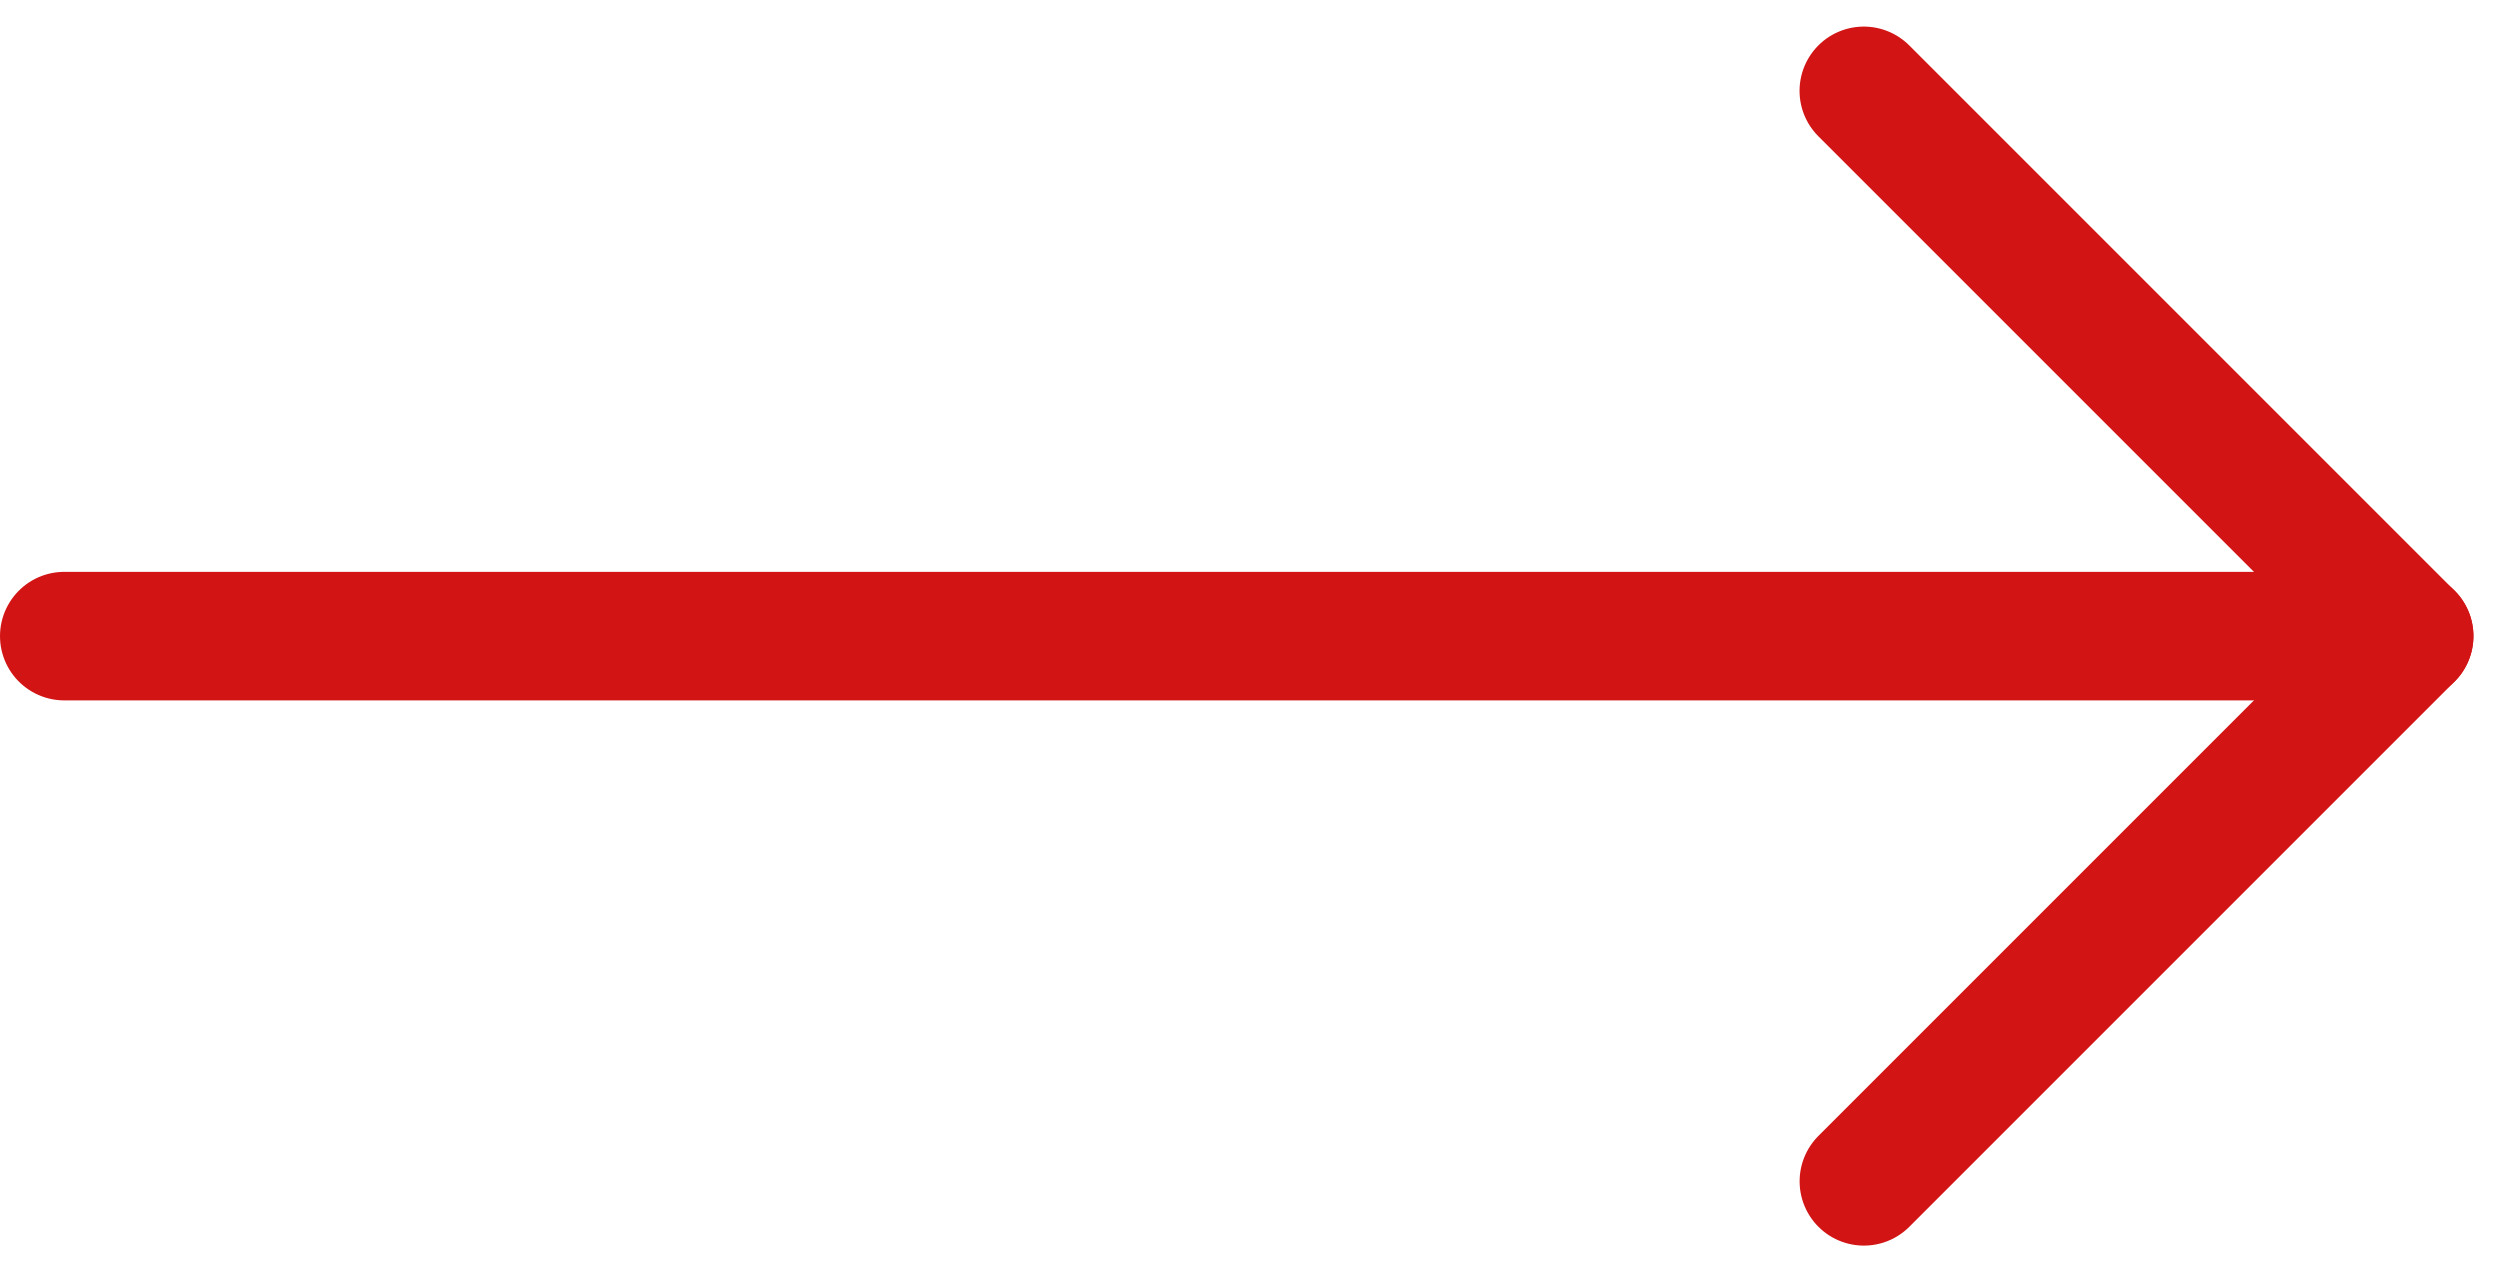
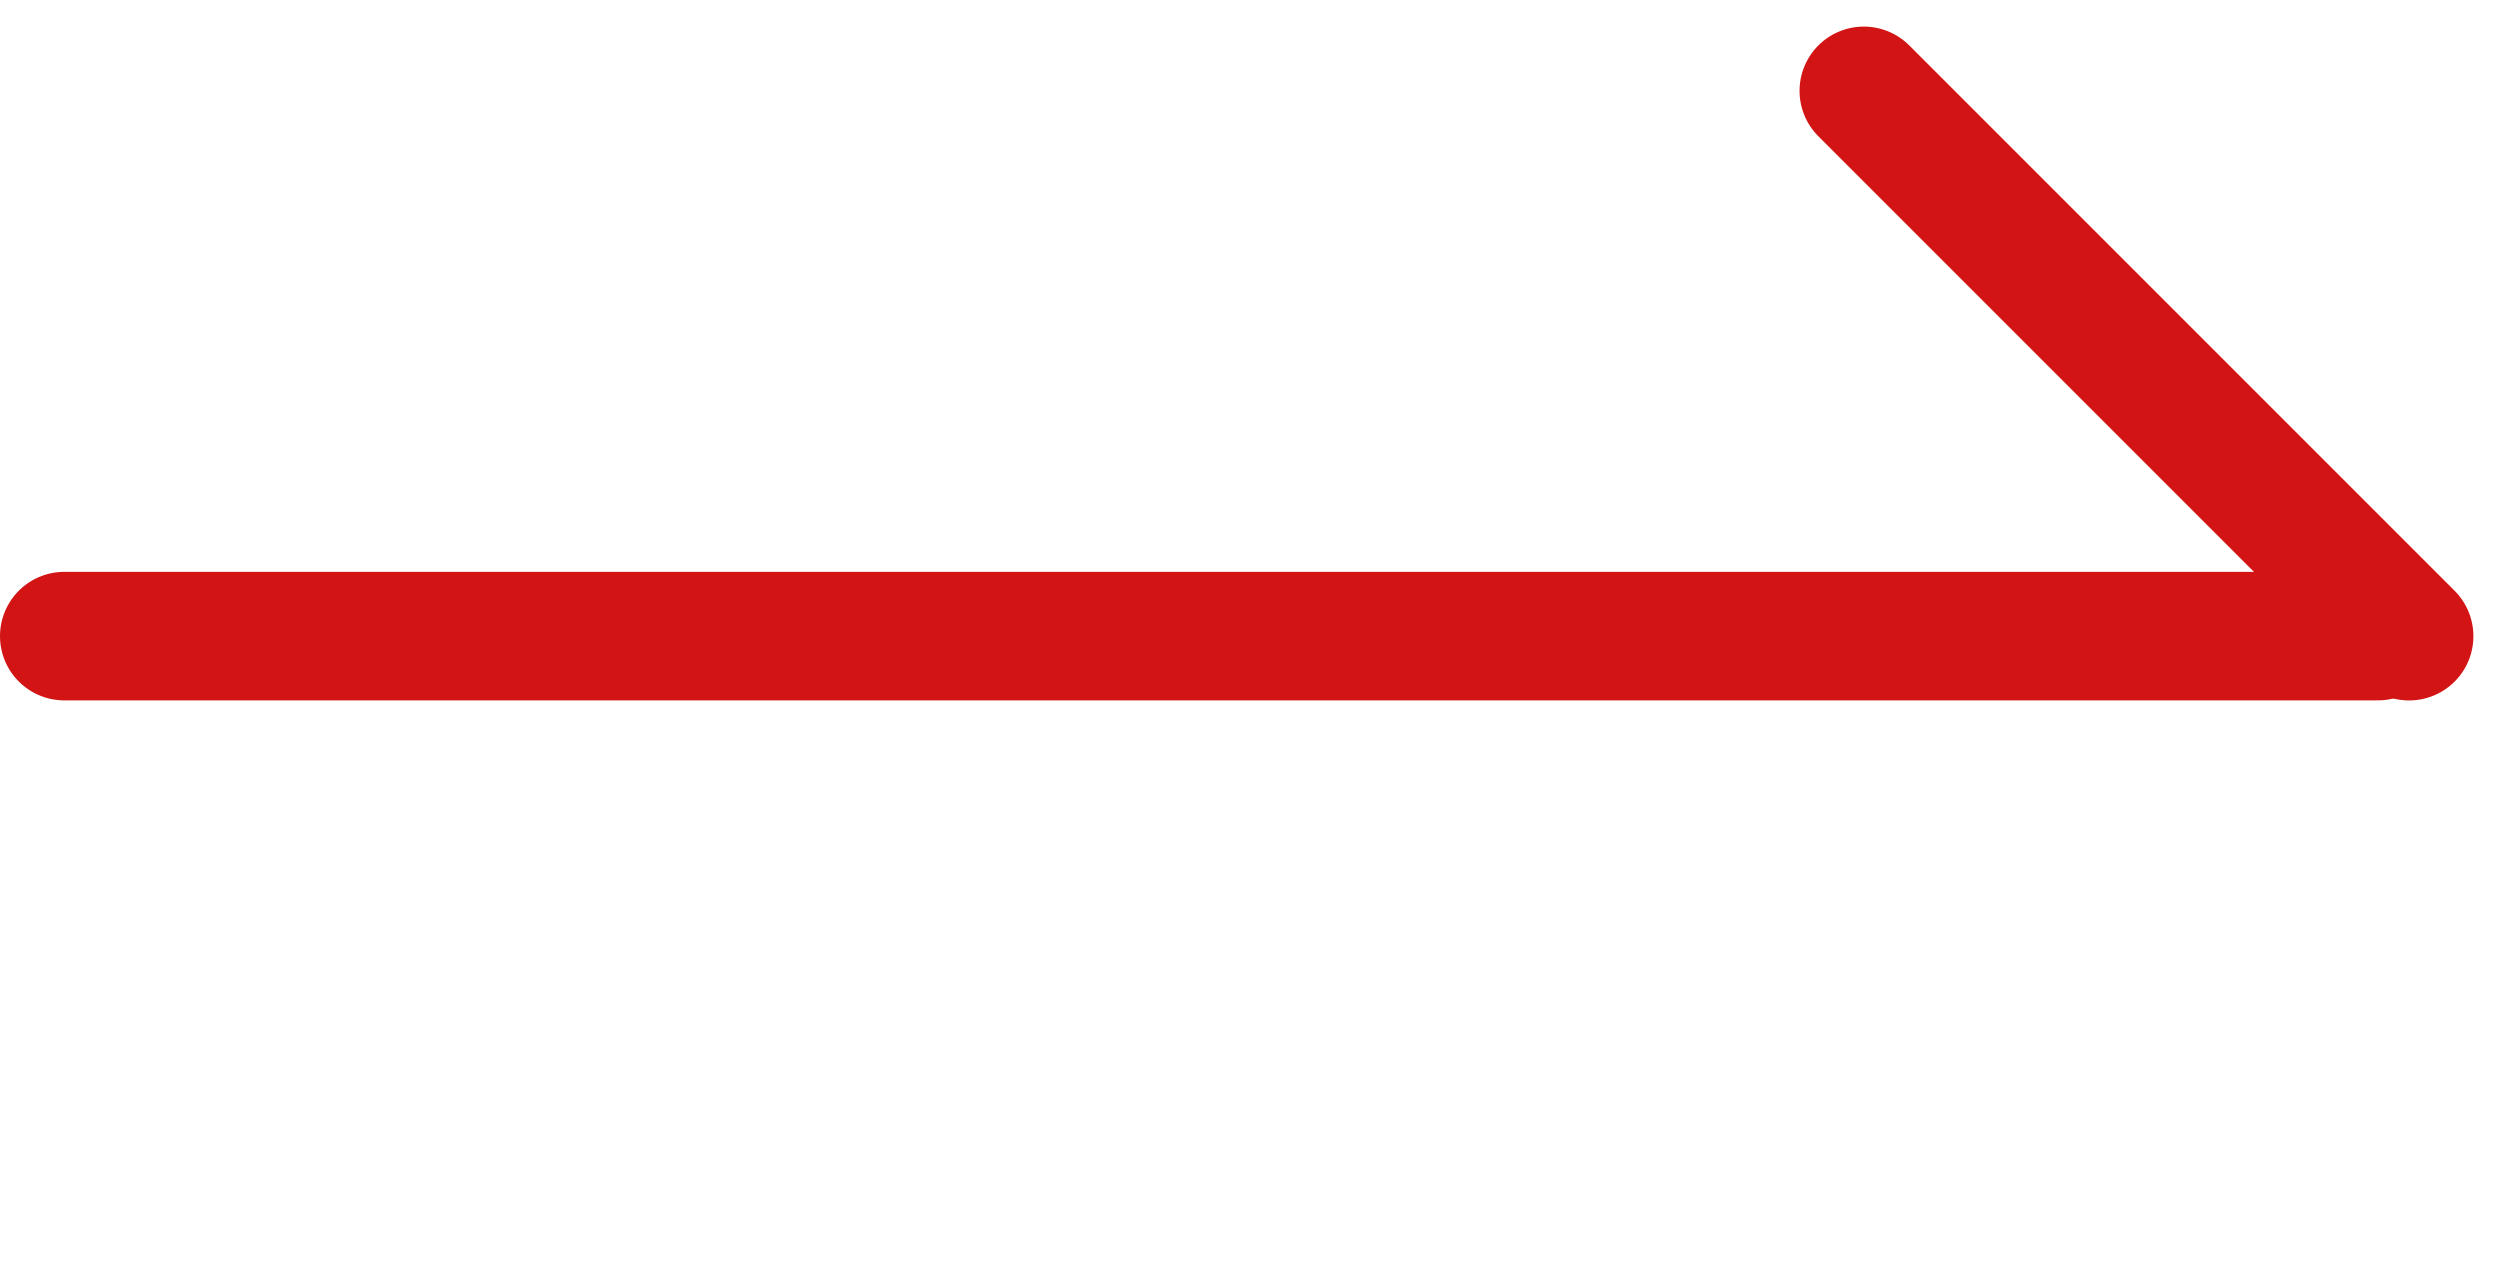
<svg xmlns="http://www.w3.org/2000/svg" width="19.45" height="9.899" viewBox="0 0 19.45 9.899">
  <g data-name="Raggruppa 548">
    <path data-name="Linea 41" transform="translate(.5 4.949)" style="fill:none;stroke:#d31414;stroke-linecap:round" d="M0 0h18" />
    <path data-name="Linea 42" transform="rotate(45 6.397 17.857)" style="fill:none;stroke:#d31414;stroke-linecap:round" d="M0 0h6" />
-     <path data-name="Linea 43" transform="rotate(135 8.347 6.356)" style="fill:none;stroke:#d31414;stroke-linecap:round" d="M0 0h6" />
  </g>
</svg>